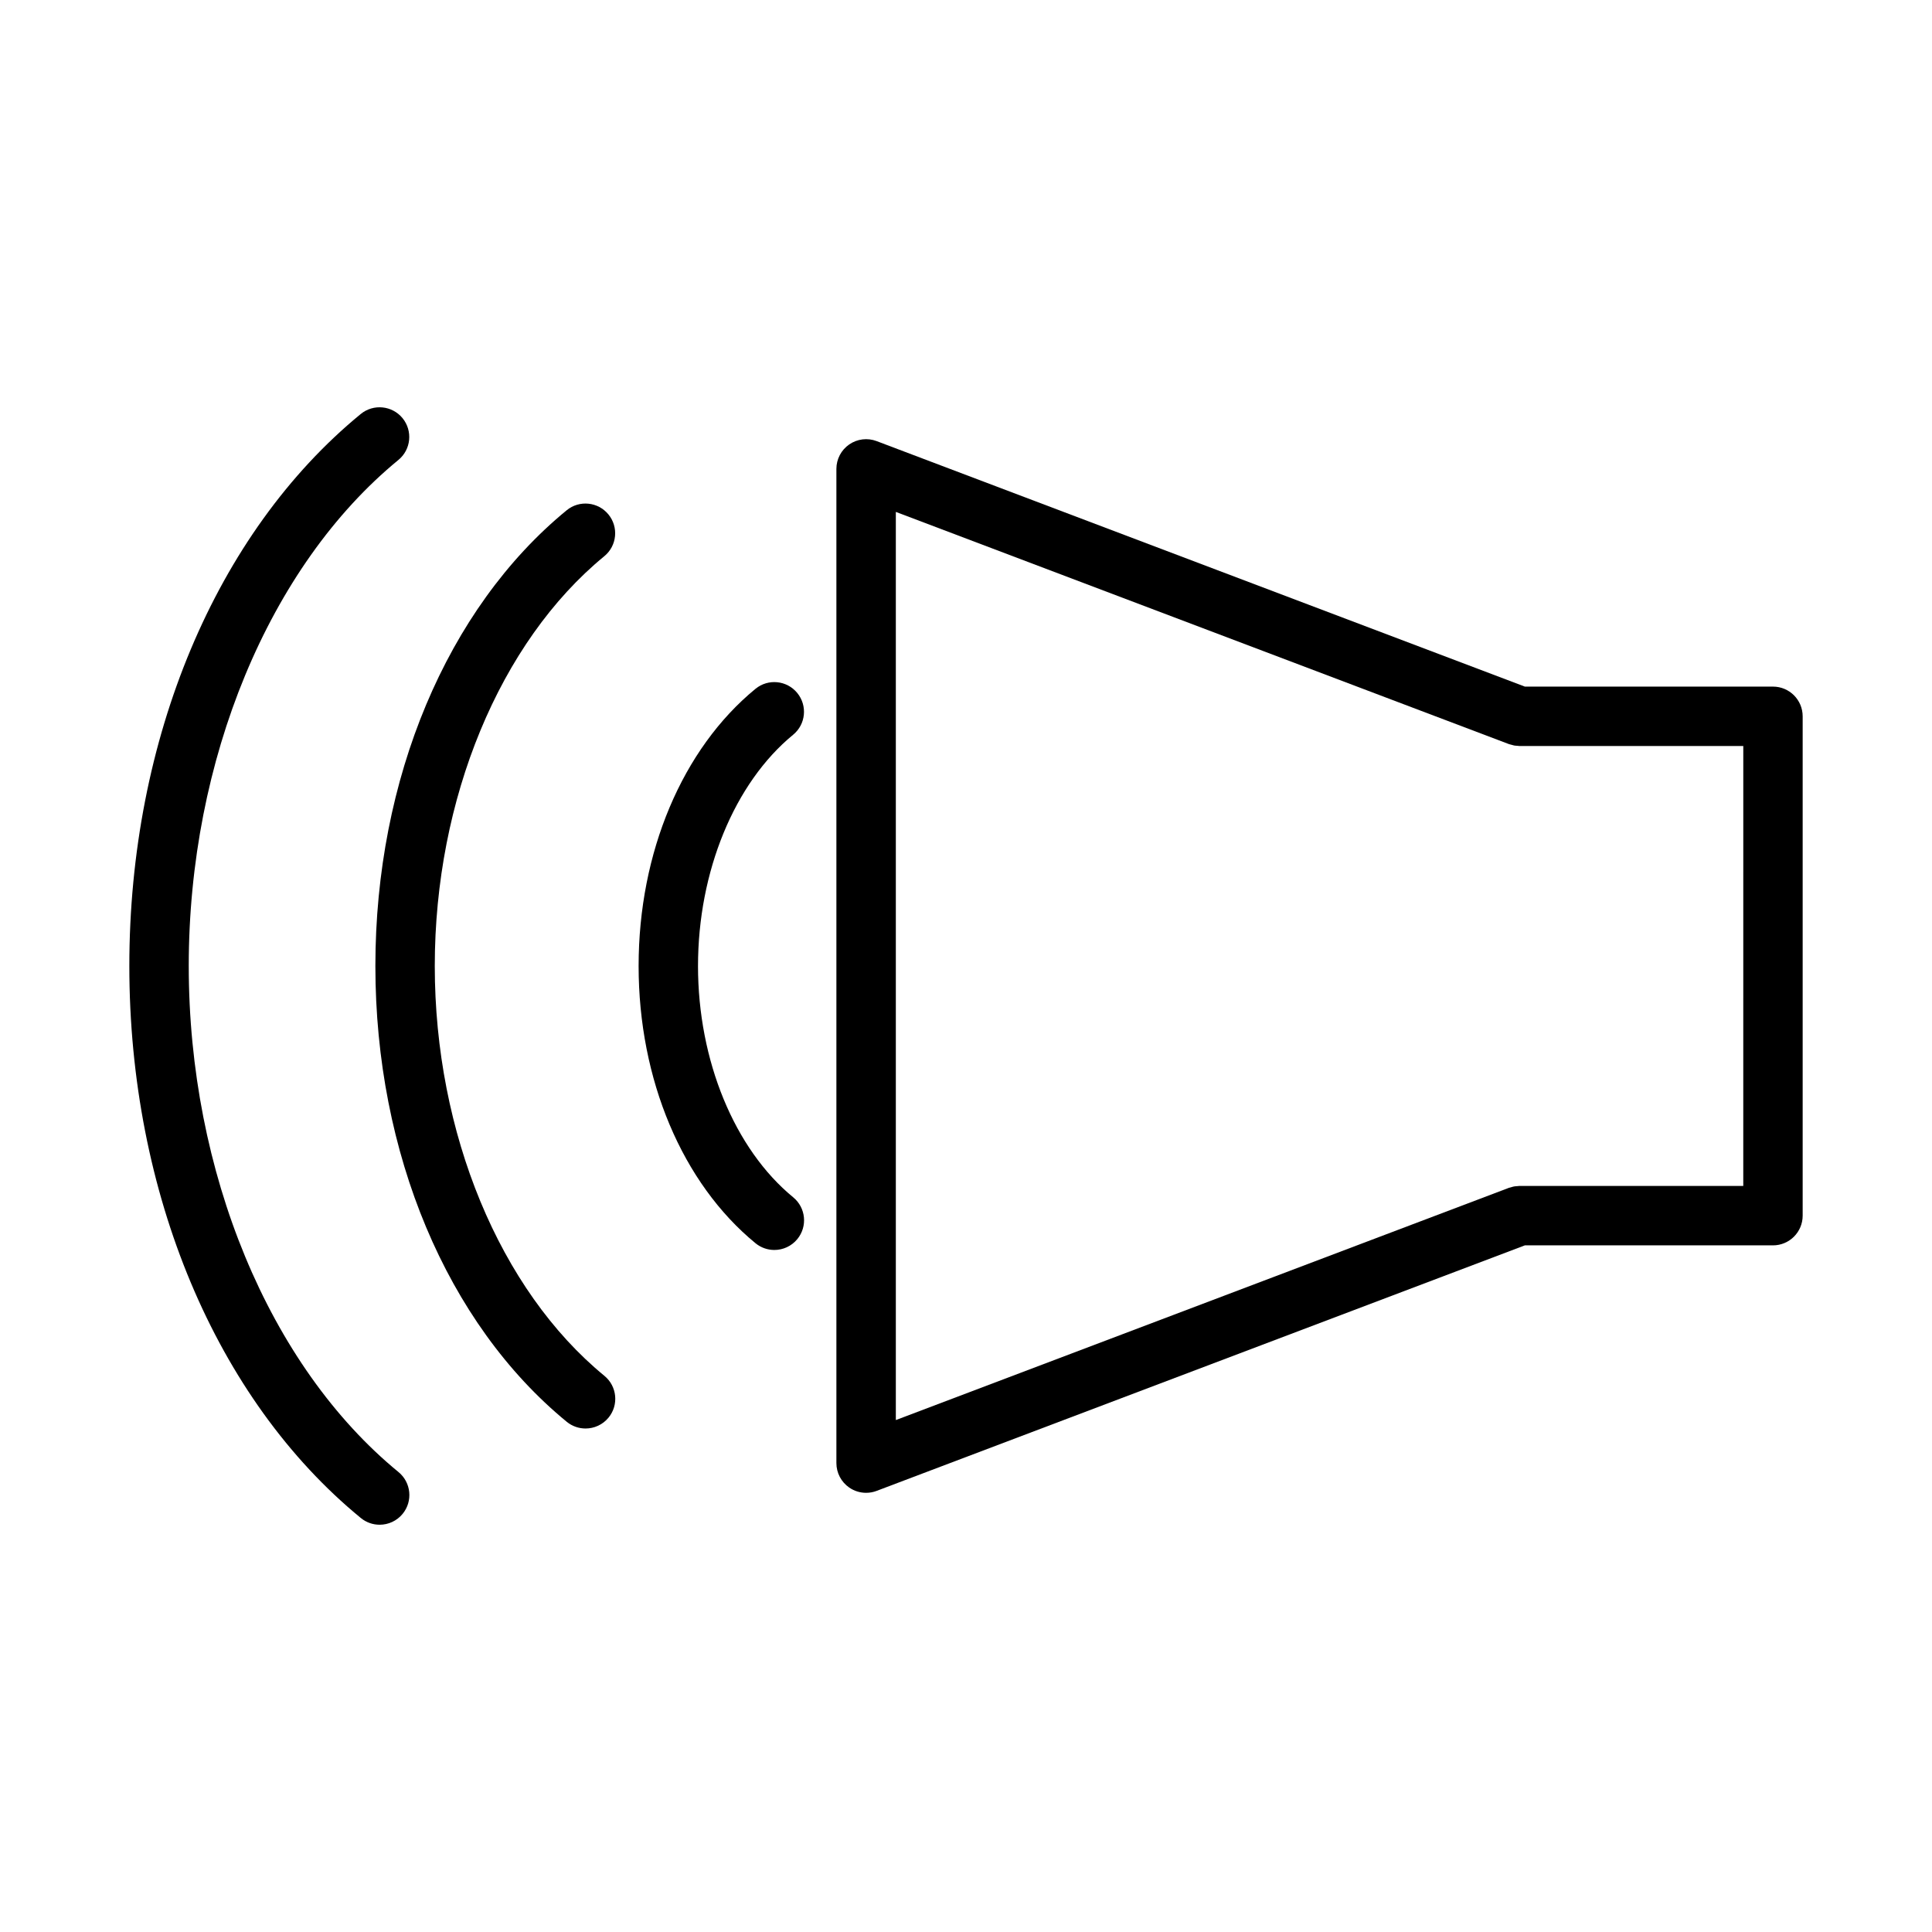
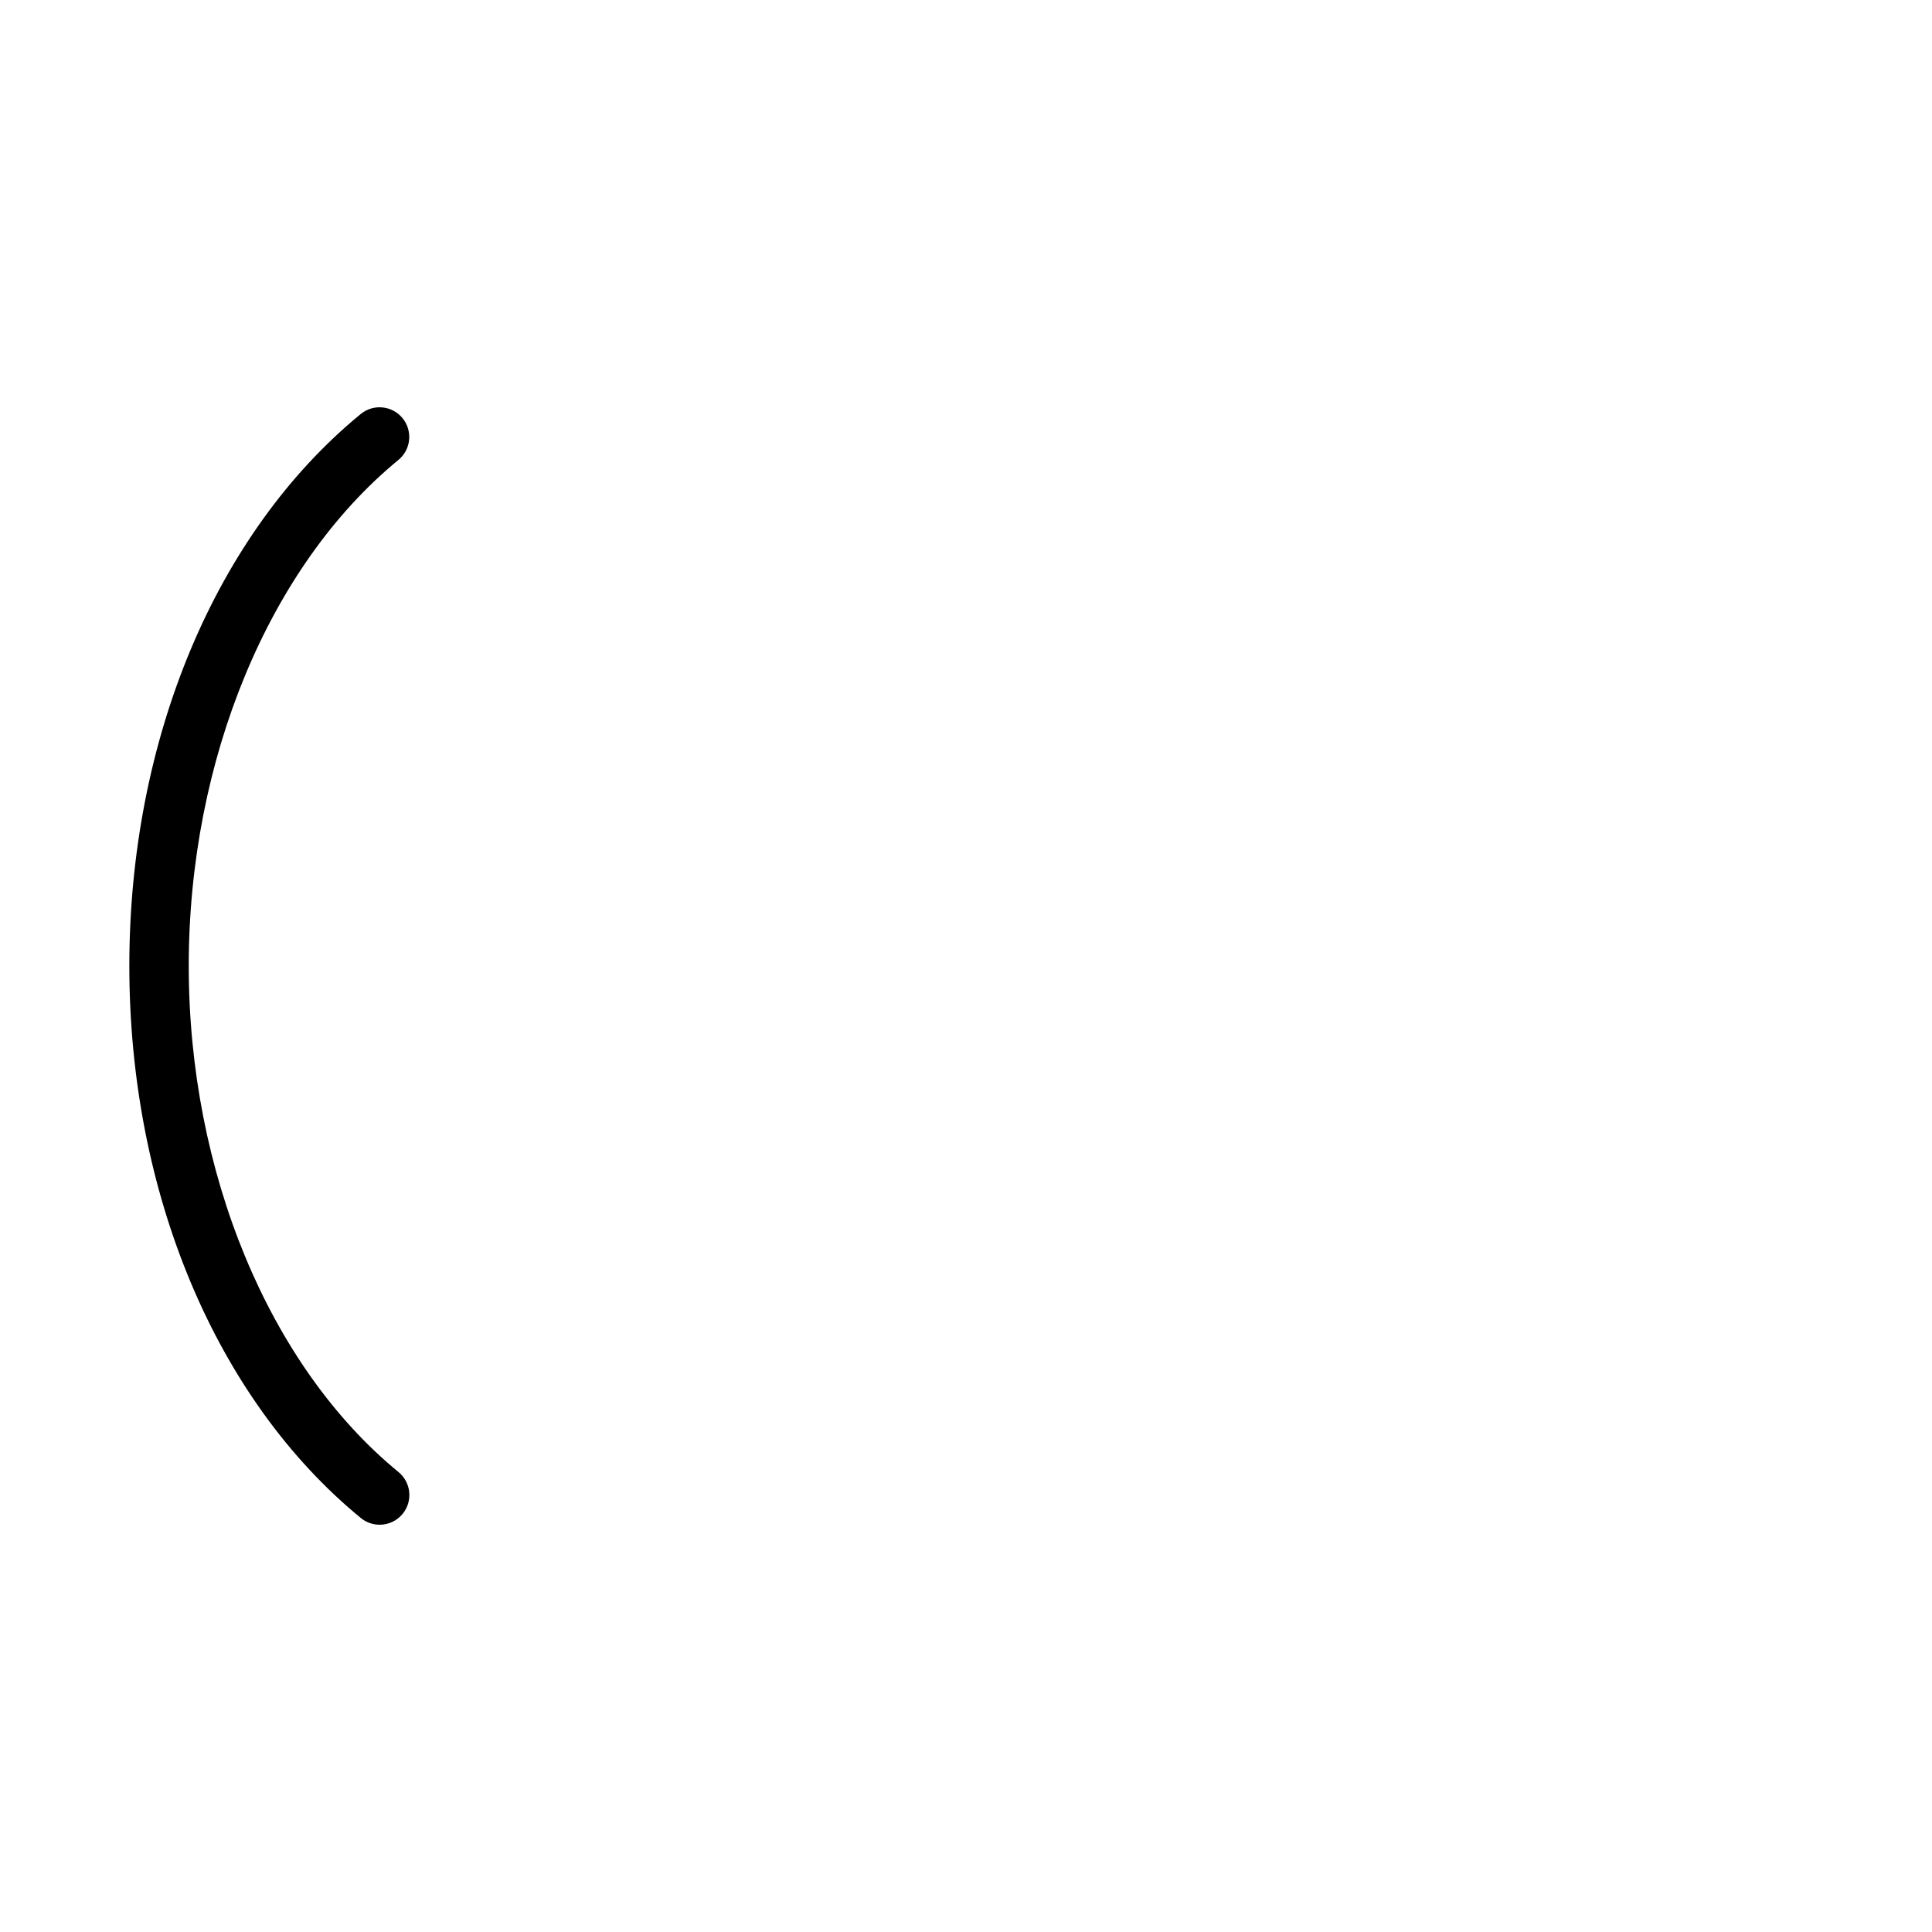
<svg xmlns="http://www.w3.org/2000/svg" fill="#000000" width="800px" height="800px" version="1.1" viewBox="144 144 512 512">
  <g>
-     <path d="m328.98 400c0-25.039 9.66-48.527 25.207-61.285 3.363-2.758 3.848-7.715 1.09-11.074-2.754-3.363-7.715-3.852-11.074-1.09-19.391 15.91-30.965 43.371-30.965 73.453 0 30.09 11.582 57.555 30.984 73.469 1.465 1.199 3.231 1.781 4.988 1.781 2.273 0 4.535-0.984 6.09-2.879 2.758-3.363 2.266-8.32-1.094-11.078-15.562-12.766-25.227-36.254-25.227-61.297z" />
-     <path d="m259.22 399.99c0-44.242 17.215-85.848 44.926-108.59 3.363-2.758 3.848-7.719 1.09-11.074-2.758-3.363-7.719-3.852-11.074-1.09-31.734 26.039-50.684 71.184-50.684 120.76 0 49.59 18.957 94.738 50.711 120.79 1.465 1.199 3.231 1.781 4.988 1.781 2.273 0 4.535-0.984 6.09-2.879 2.758-3.363 2.266-8.32-1.094-11.078-27.73-22.75-44.953-64.367-44.953-108.62z" />
+     <path d="m259.22 399.99z" />
    <path d="m194.02 399.99c0-54.602 21.289-105.98 55.559-134.1 3.363-2.758 3.848-7.719 1.094-11.078-2.758-3.356-7.715-3.848-11.078-1.094-38.398 31.496-61.32 86.176-61.32 146.27 0 60.105 22.934 114.8 61.348 146.3 1.465 1.199 3.231 1.781 4.988 1.781 2.273 0 4.535-0.984 6.09-2.879 2.758-3.363 2.266-8.32-1.094-11.078-34.289-28.117-55.586-79.516-55.586-134.12z" />
-     <path d="m613.86 325.96h-65.746l-171.8-65.062c-2.422-0.918-5.137-0.586-7.262 0.887-2.129 1.469-3.398 3.891-3.398 6.481v263.47c0 2.586 1.27 5.008 3.398 6.481 1.336 0.922 2.898 1.395 4.477 1.395 0.941 0 1.887-0.168 2.785-0.512l171.79-65.066h65.75c4.344 0 7.871-3.527 7.871-7.871v-132.33c0-4.352-3.523-7.875-7.871-7.875zm-7.875 132.32h-59.316c-0.176 0-0.348 0.043-0.523 0.055-0.301 0.02-0.59 0.035-0.895 0.086-0.293 0.055-0.57 0.141-0.852 0.23-0.172 0.051-0.352 0.074-0.523 0.137l-162.47 61.543v-240.67l162.48 61.535c0.176 0.066 0.363 0.09 0.543 0.145 0.277 0.082 0.547 0.168 0.832 0.223 0.285 0.051 0.566 0.066 0.852 0.082 0.188 0.012 0.371 0.059 0.562 0.059h59.316z" />
  </g>
</svg>